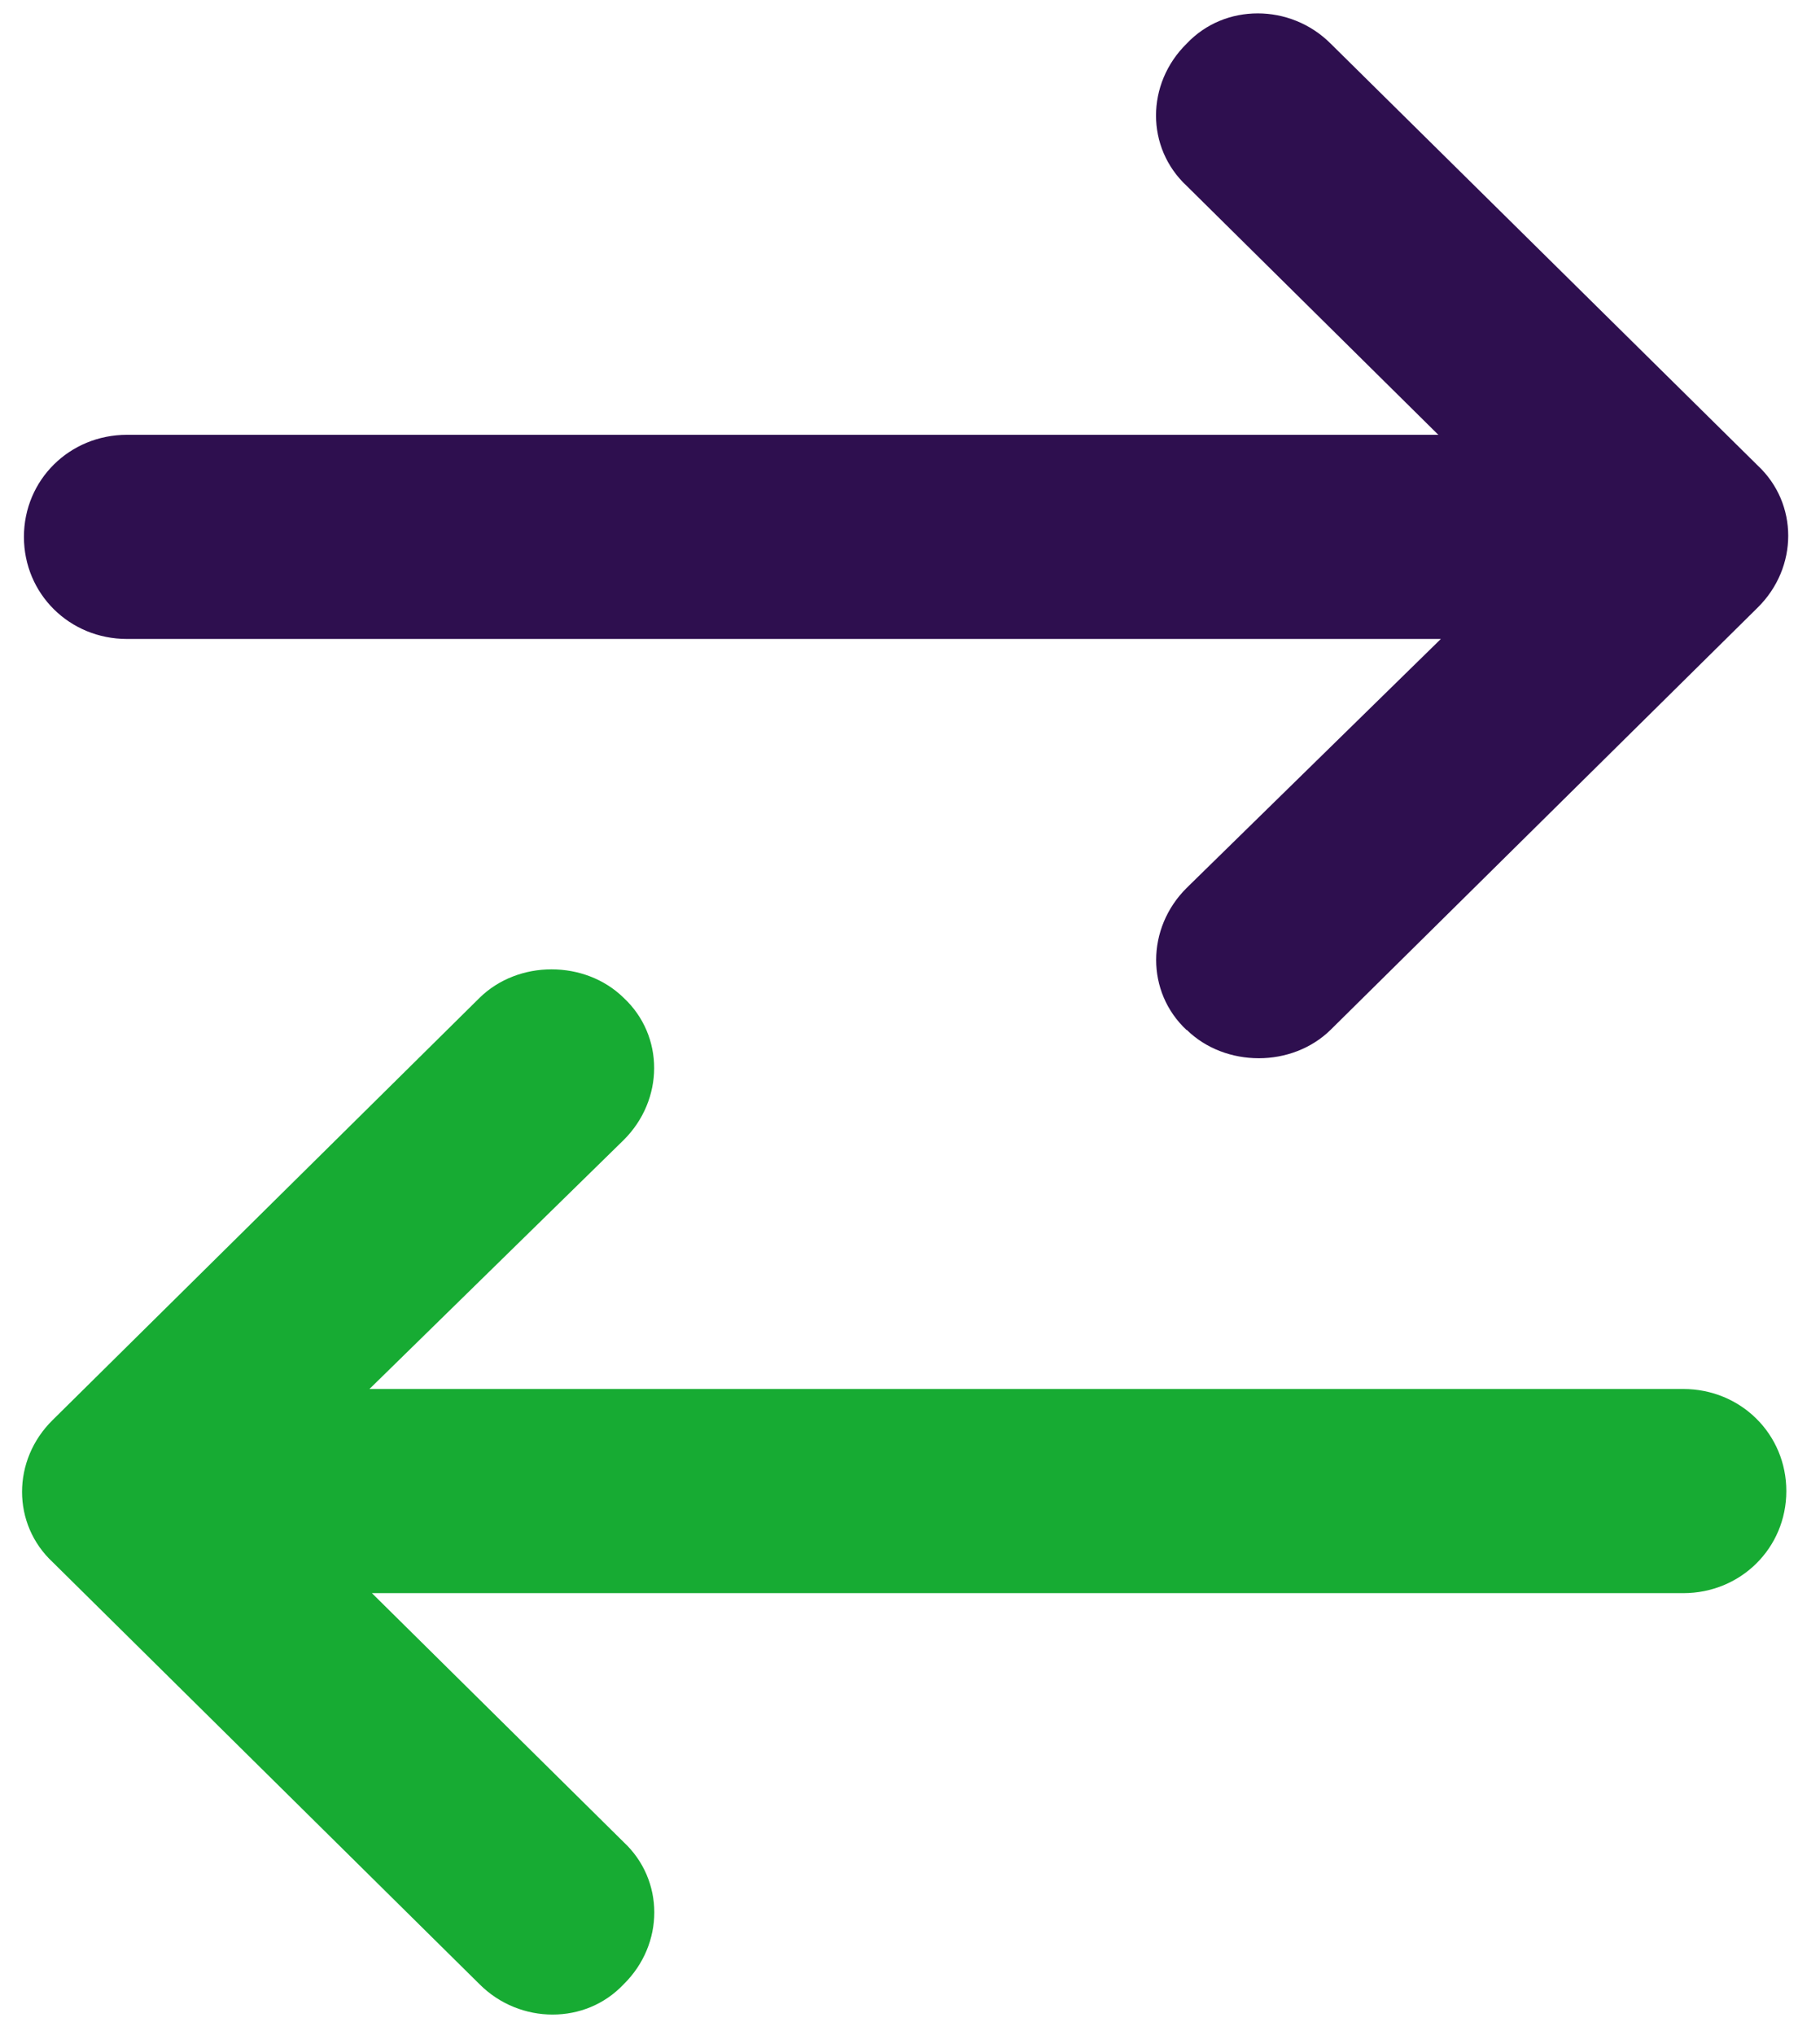
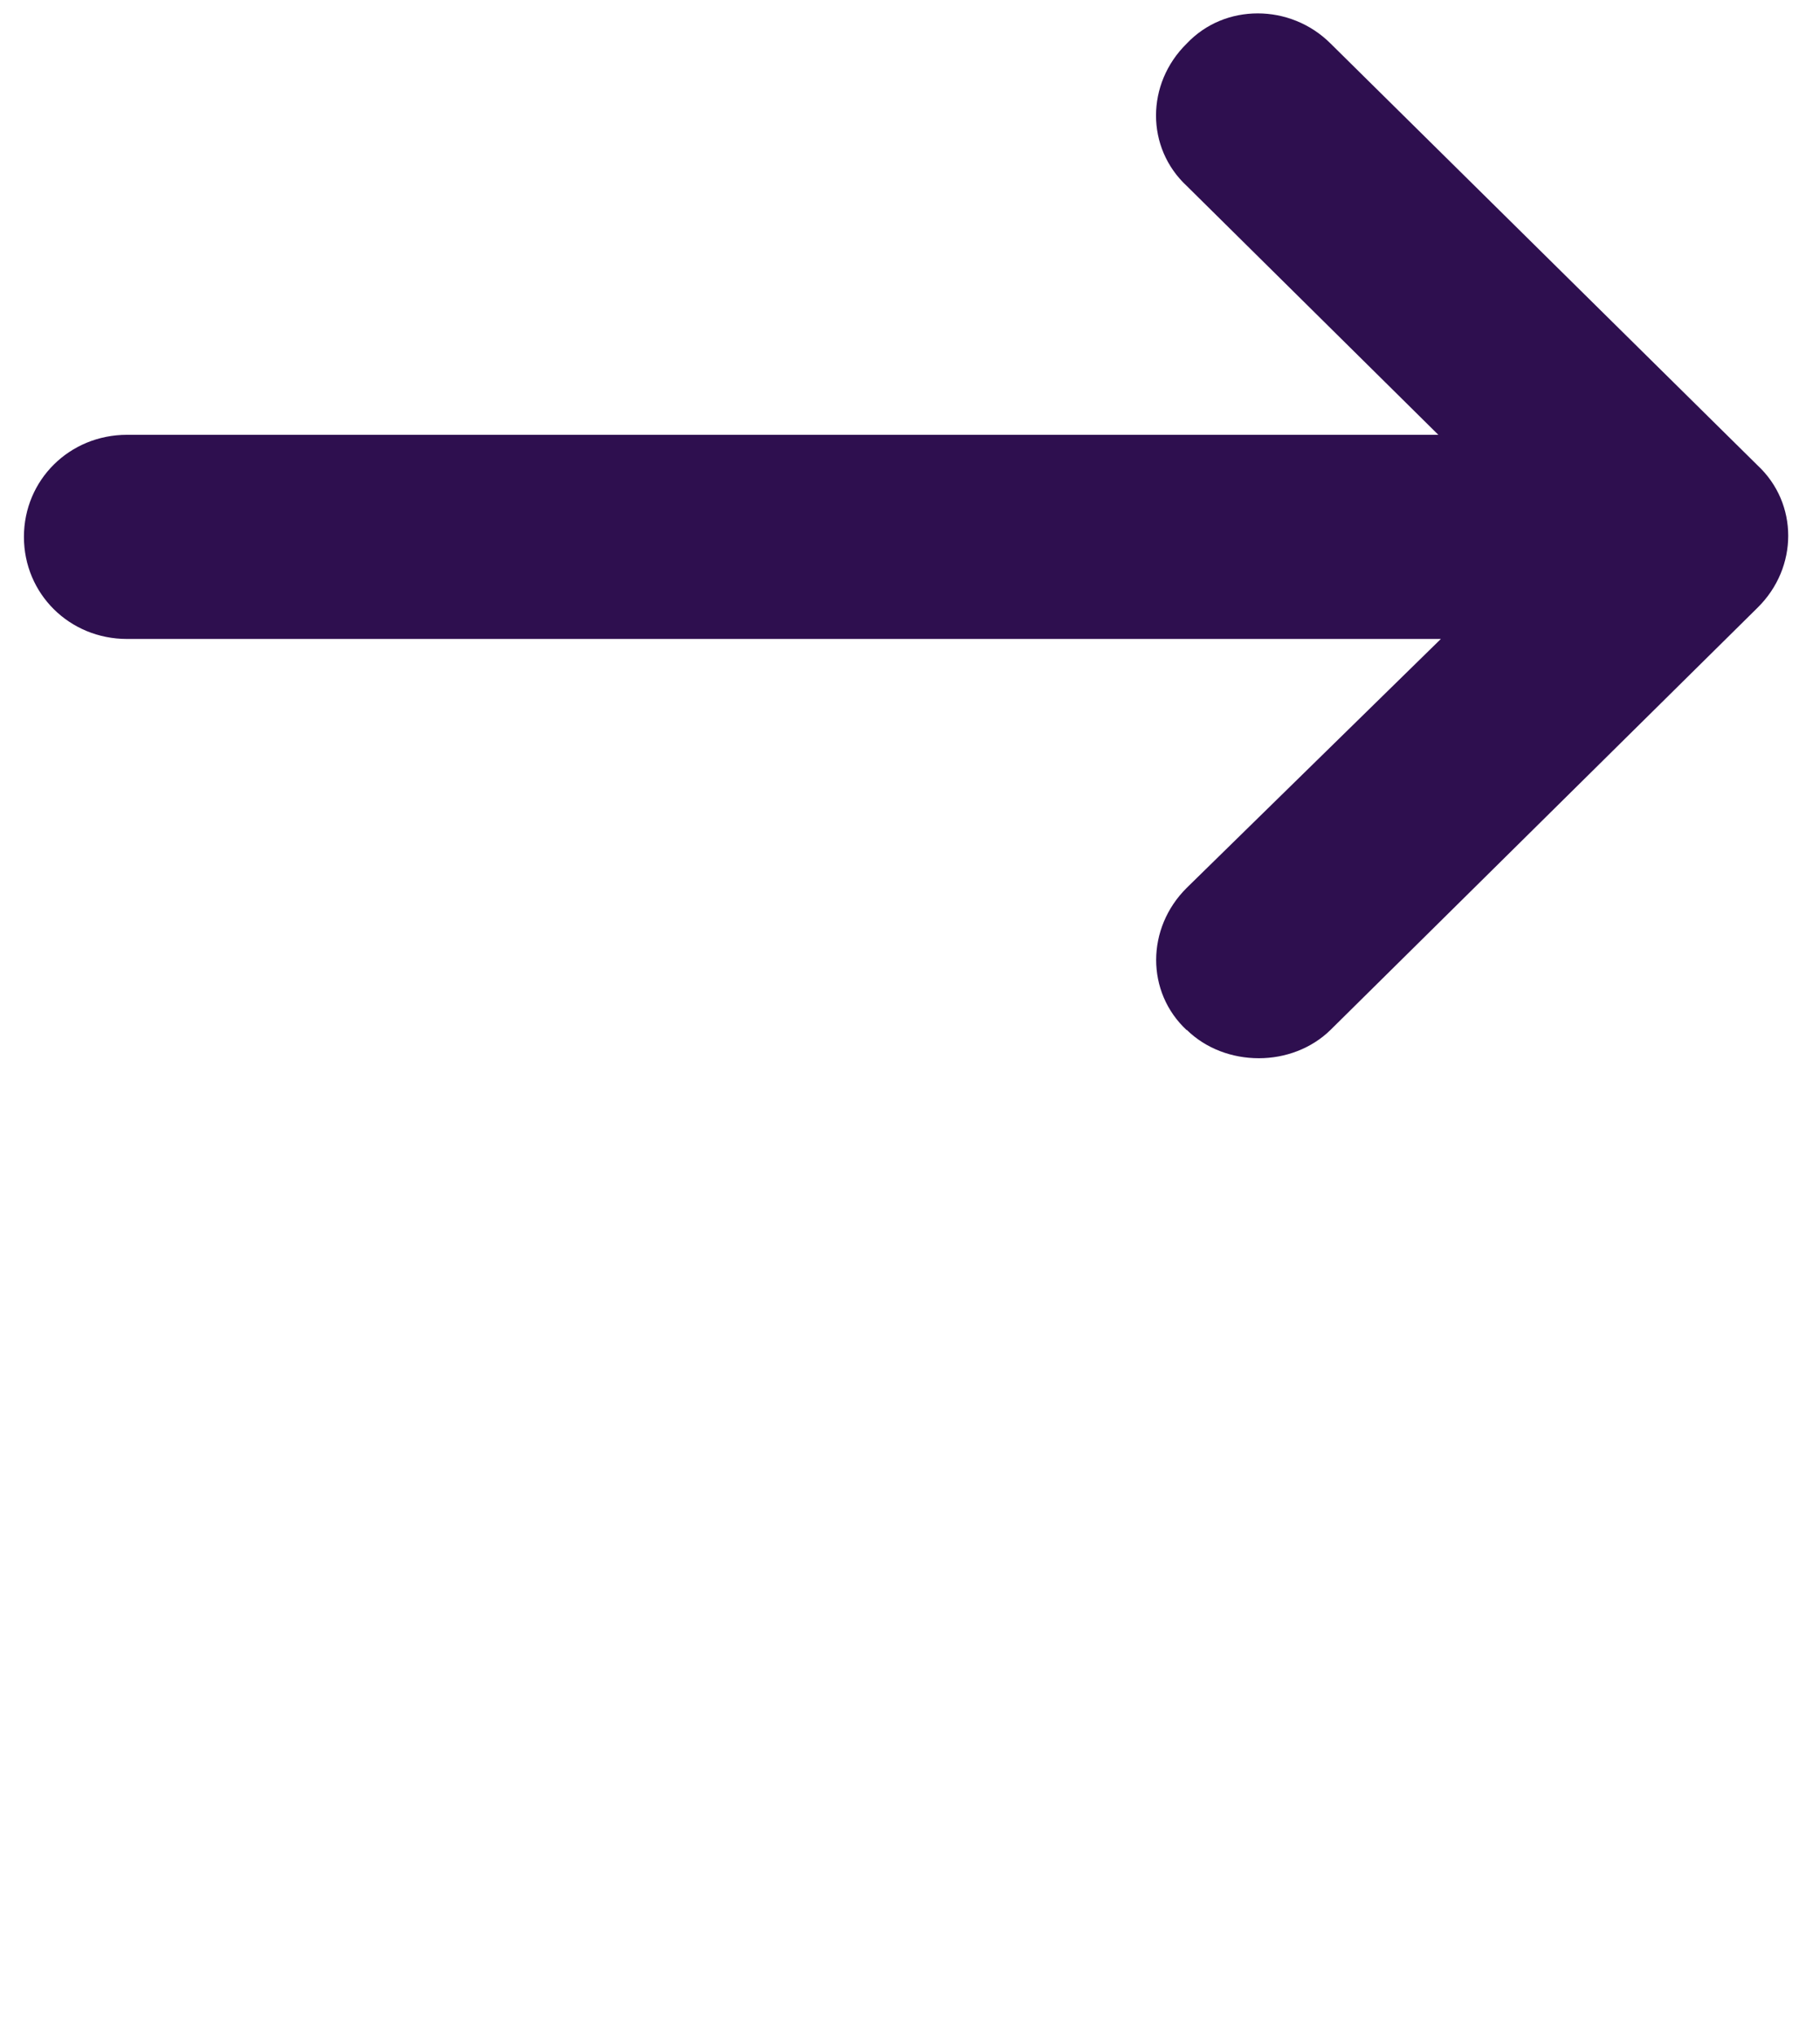
<svg xmlns="http://www.w3.org/2000/svg" width="34" height="38" viewBox="0 0 34 38" fill="none">
-   <path d="M11.65 18.631C11.291 18.279 10.8 18.1 10.302 18.1C9.81 18.1 9.319 18.279 8.96 18.631L0.985 26.514C0.221 27.264 0.221 28.459 0.985 29.17L8.96 37.052C9.339 37.431 9.837 37.617 10.322 37.617C10.813 37.617 11.291 37.431 11.65 37.052C12.414 36.302 12.414 35.107 11.65 34.396L6.948 29.748L31.446 29.748C32.521 29.748 33.371 28.904 33.371 27.842C33.371 26.779 32.521 25.936 31.446 25.936L6.902 25.936L11.65 21.288C12.407 20.537 12.414 19.342 11.65 18.631Z" fill="#17AB33" />
  <path d="M22.169 19.229C22.527 19.581 23.019 19.76 23.517 19.76C24.008 19.76 24.5 19.581 24.858 19.229L32.834 11.347C33.597 10.596 33.597 9.401 32.834 8.69L24.858 0.814C24.48 0.436 23.982 0.25 23.497 0.25C23.005 0.25 22.527 0.436 22.169 0.814C21.405 1.565 21.405 2.76 22.169 3.471L26.87 8.119L2.373 8.119C1.297 8.119 0.447 8.963 0.447 10.025C0.447 11.088 1.297 11.931 2.373 11.931L26.917 11.931L22.169 16.579C21.412 17.33 21.405 18.525 22.169 19.235V19.229Z" fill="#2E0F4F" />
</svg>